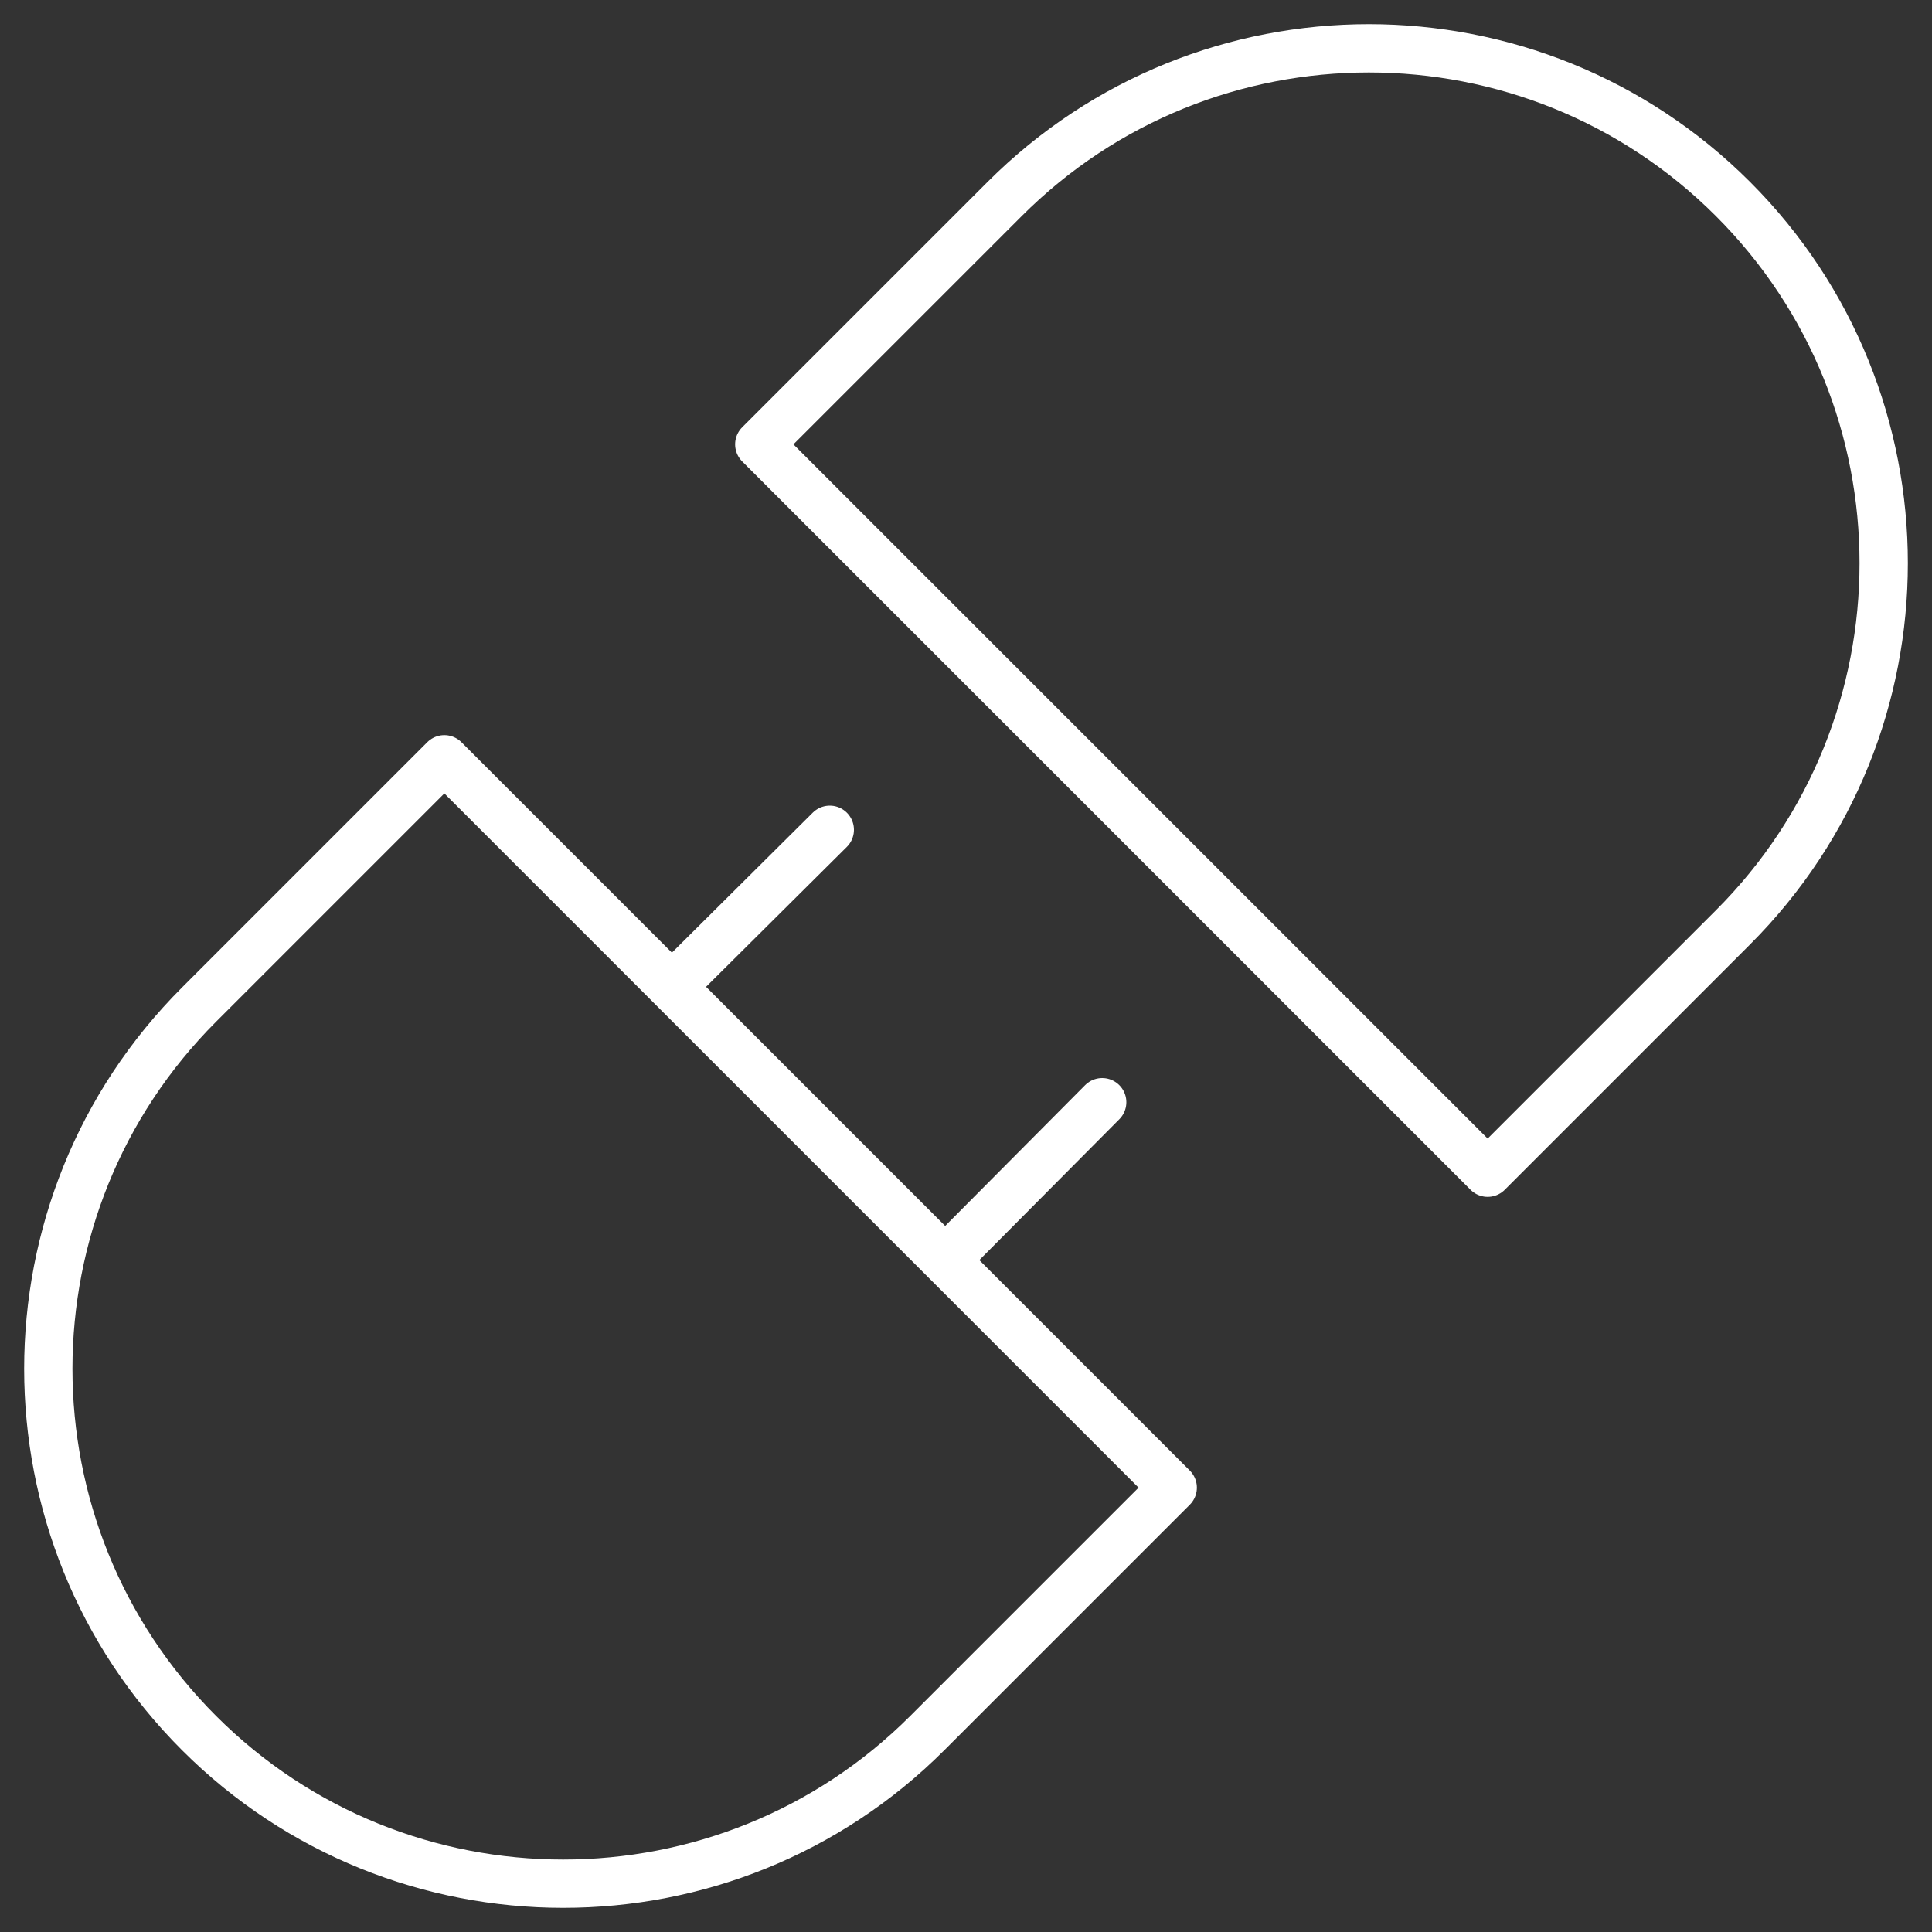
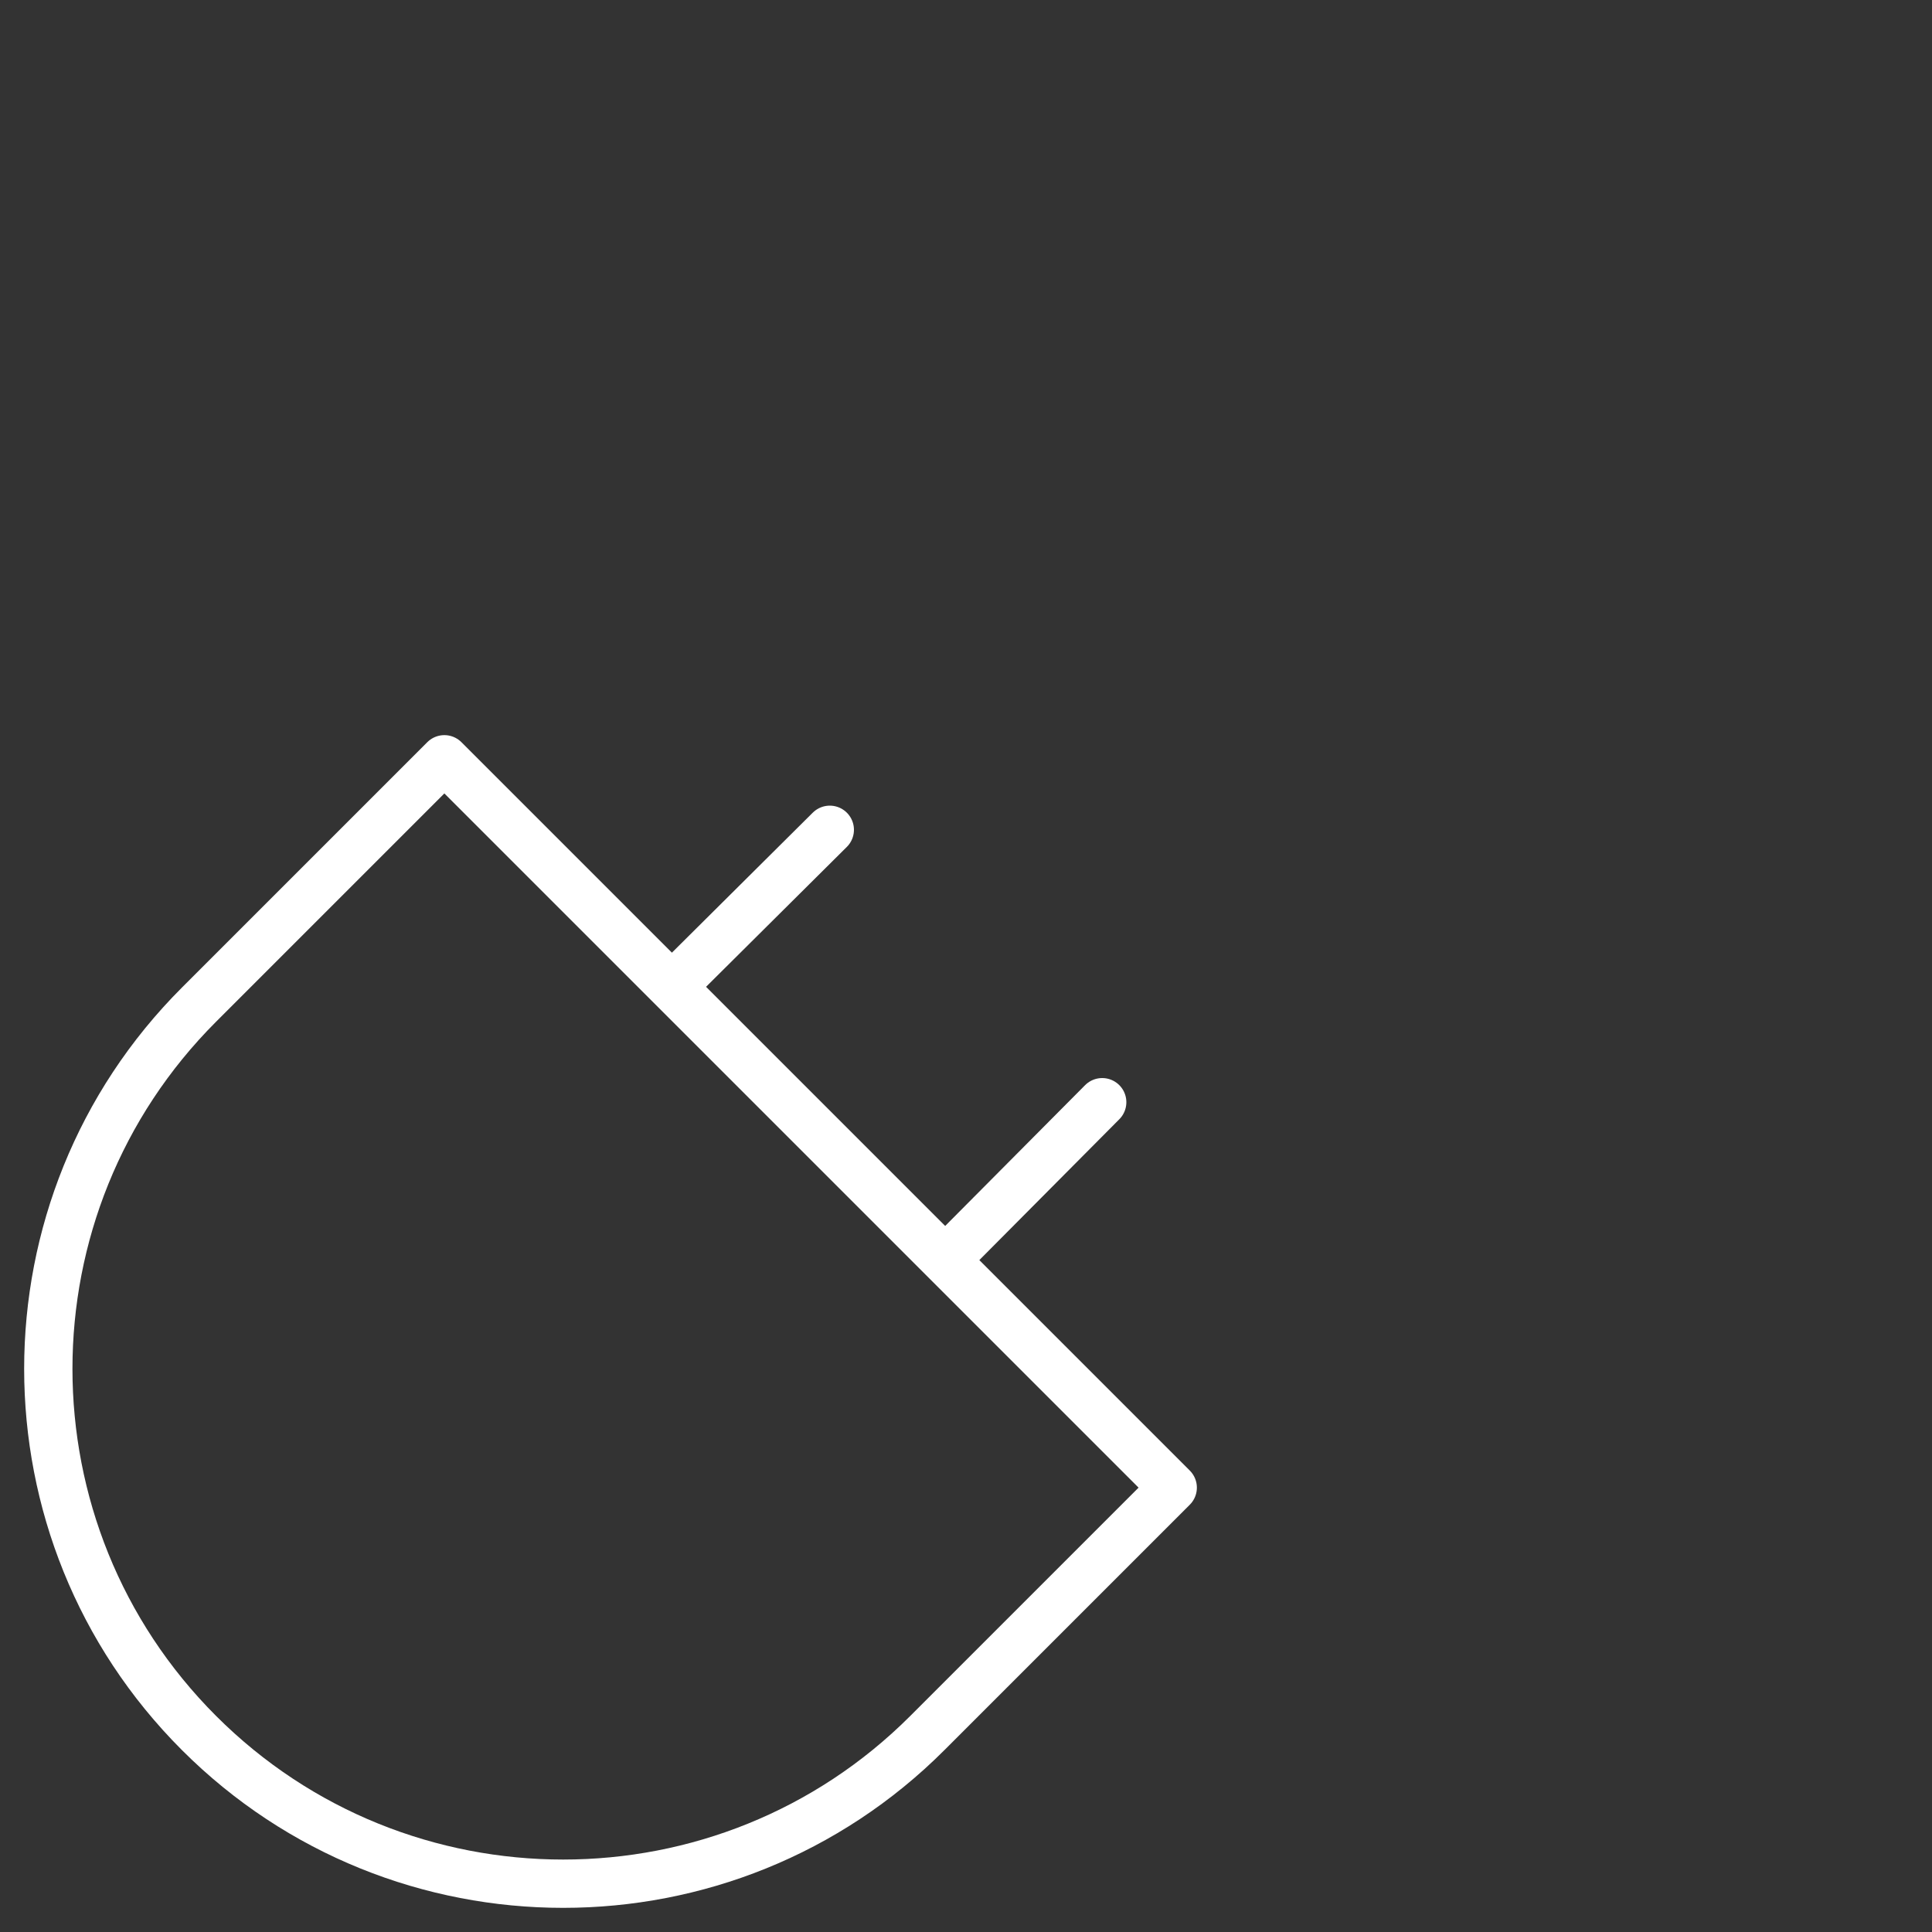
<svg xmlns="http://www.w3.org/2000/svg" id="Layer_1" viewBox="0 0 80 80">
  <rect x="0" y="0" width="80" height="80" fill="#333333" stroke="none" />
-   <path d="M71.76,38.4l-10.16,10.16-20.44-20.44-9.72-9.72,10.16-10.16C49.92-.08,63.44-.08,71.76,8.24c8.32,8.32,8.32,21.84,0,30.16Z" style="fill:none; stroke:#fff; stroke-linecap:round; stroke-linejoin:round; stroke-width:2px;" />
  <path d="M38.4,71.76l10.16-10.16-30.16-30.16-10.16,10.16C-.08,49.92-.08,63.44,8.24,71.76c8.32,8.32,21.84,8.32,30.16,0Z" style="fill:none; stroke:#fff; stroke-linecap:round; stroke-linejoin:round; stroke-width:2px;" />
  <path d="M27.84,40.84l6.52-6.48" style="fill:none; stroke:#fff; stroke-linecap:round; stroke-linejoin:round; stroke-width:2px;" />
  <path d="M39.16,52.16l6.48-6.52" style="fill:none; stroke:#fff; stroke-linecap:round; stroke-linejoin:round; stroke-width:2px;" />
</svg>